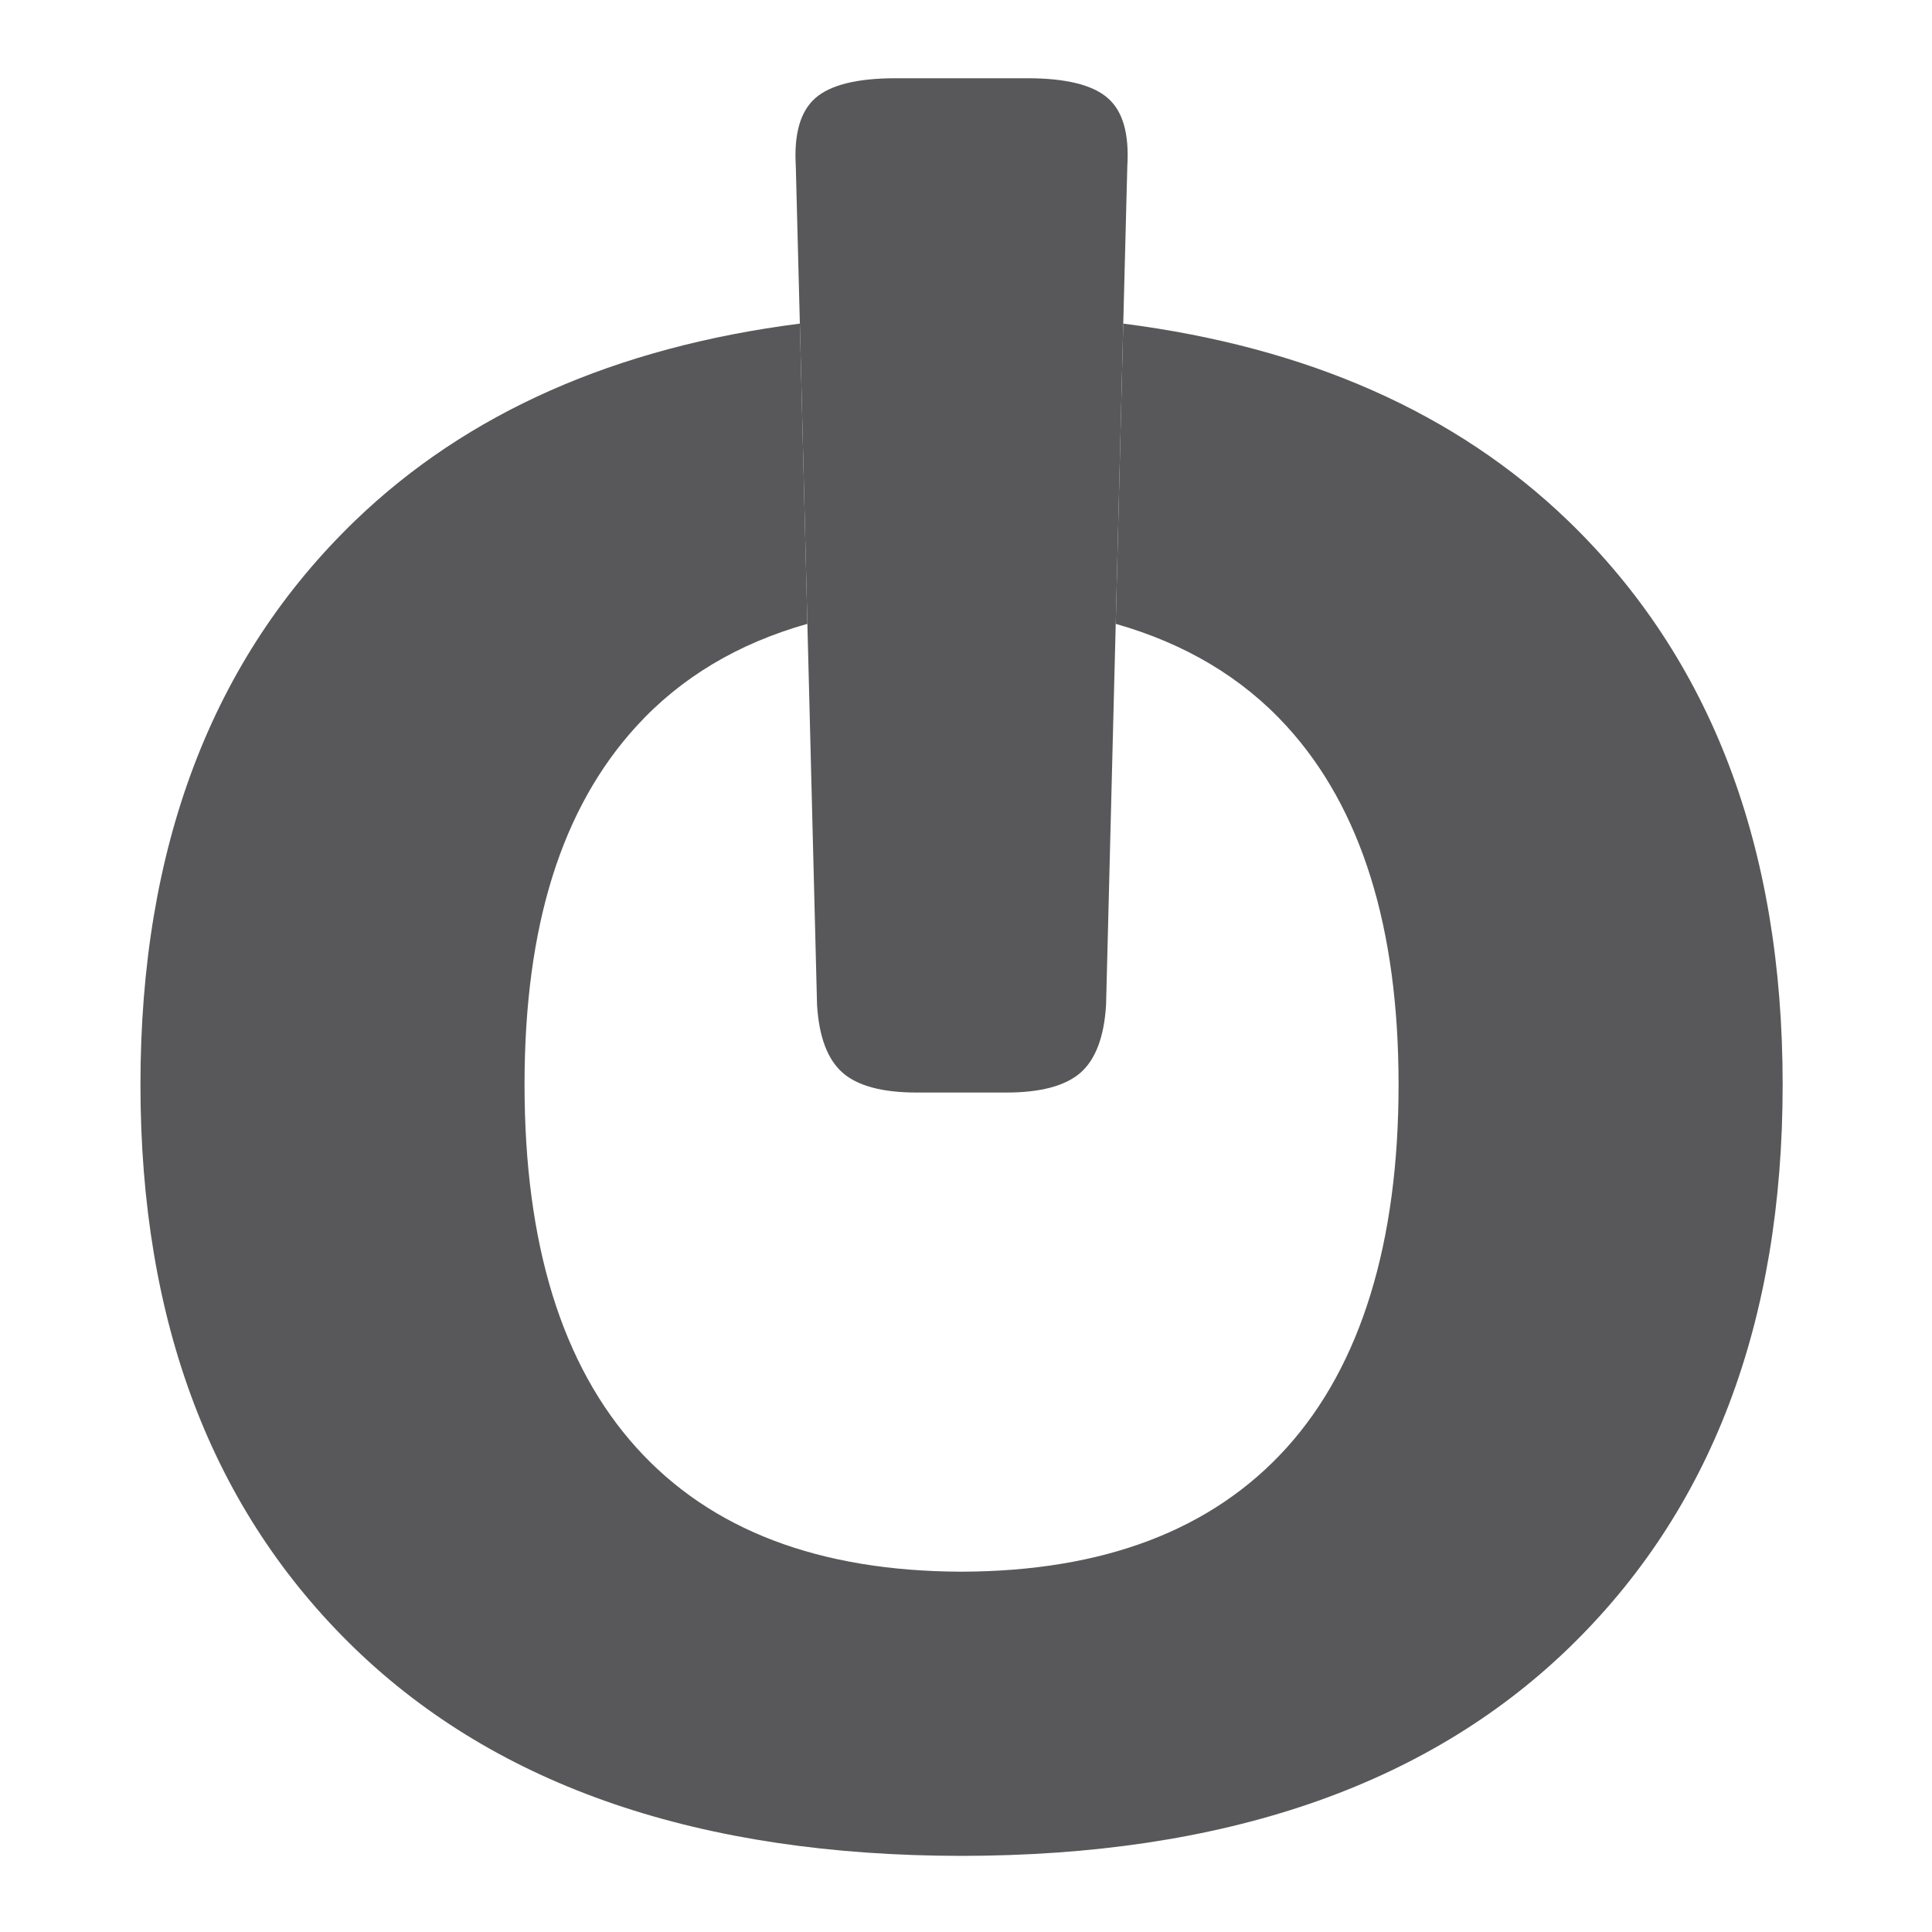
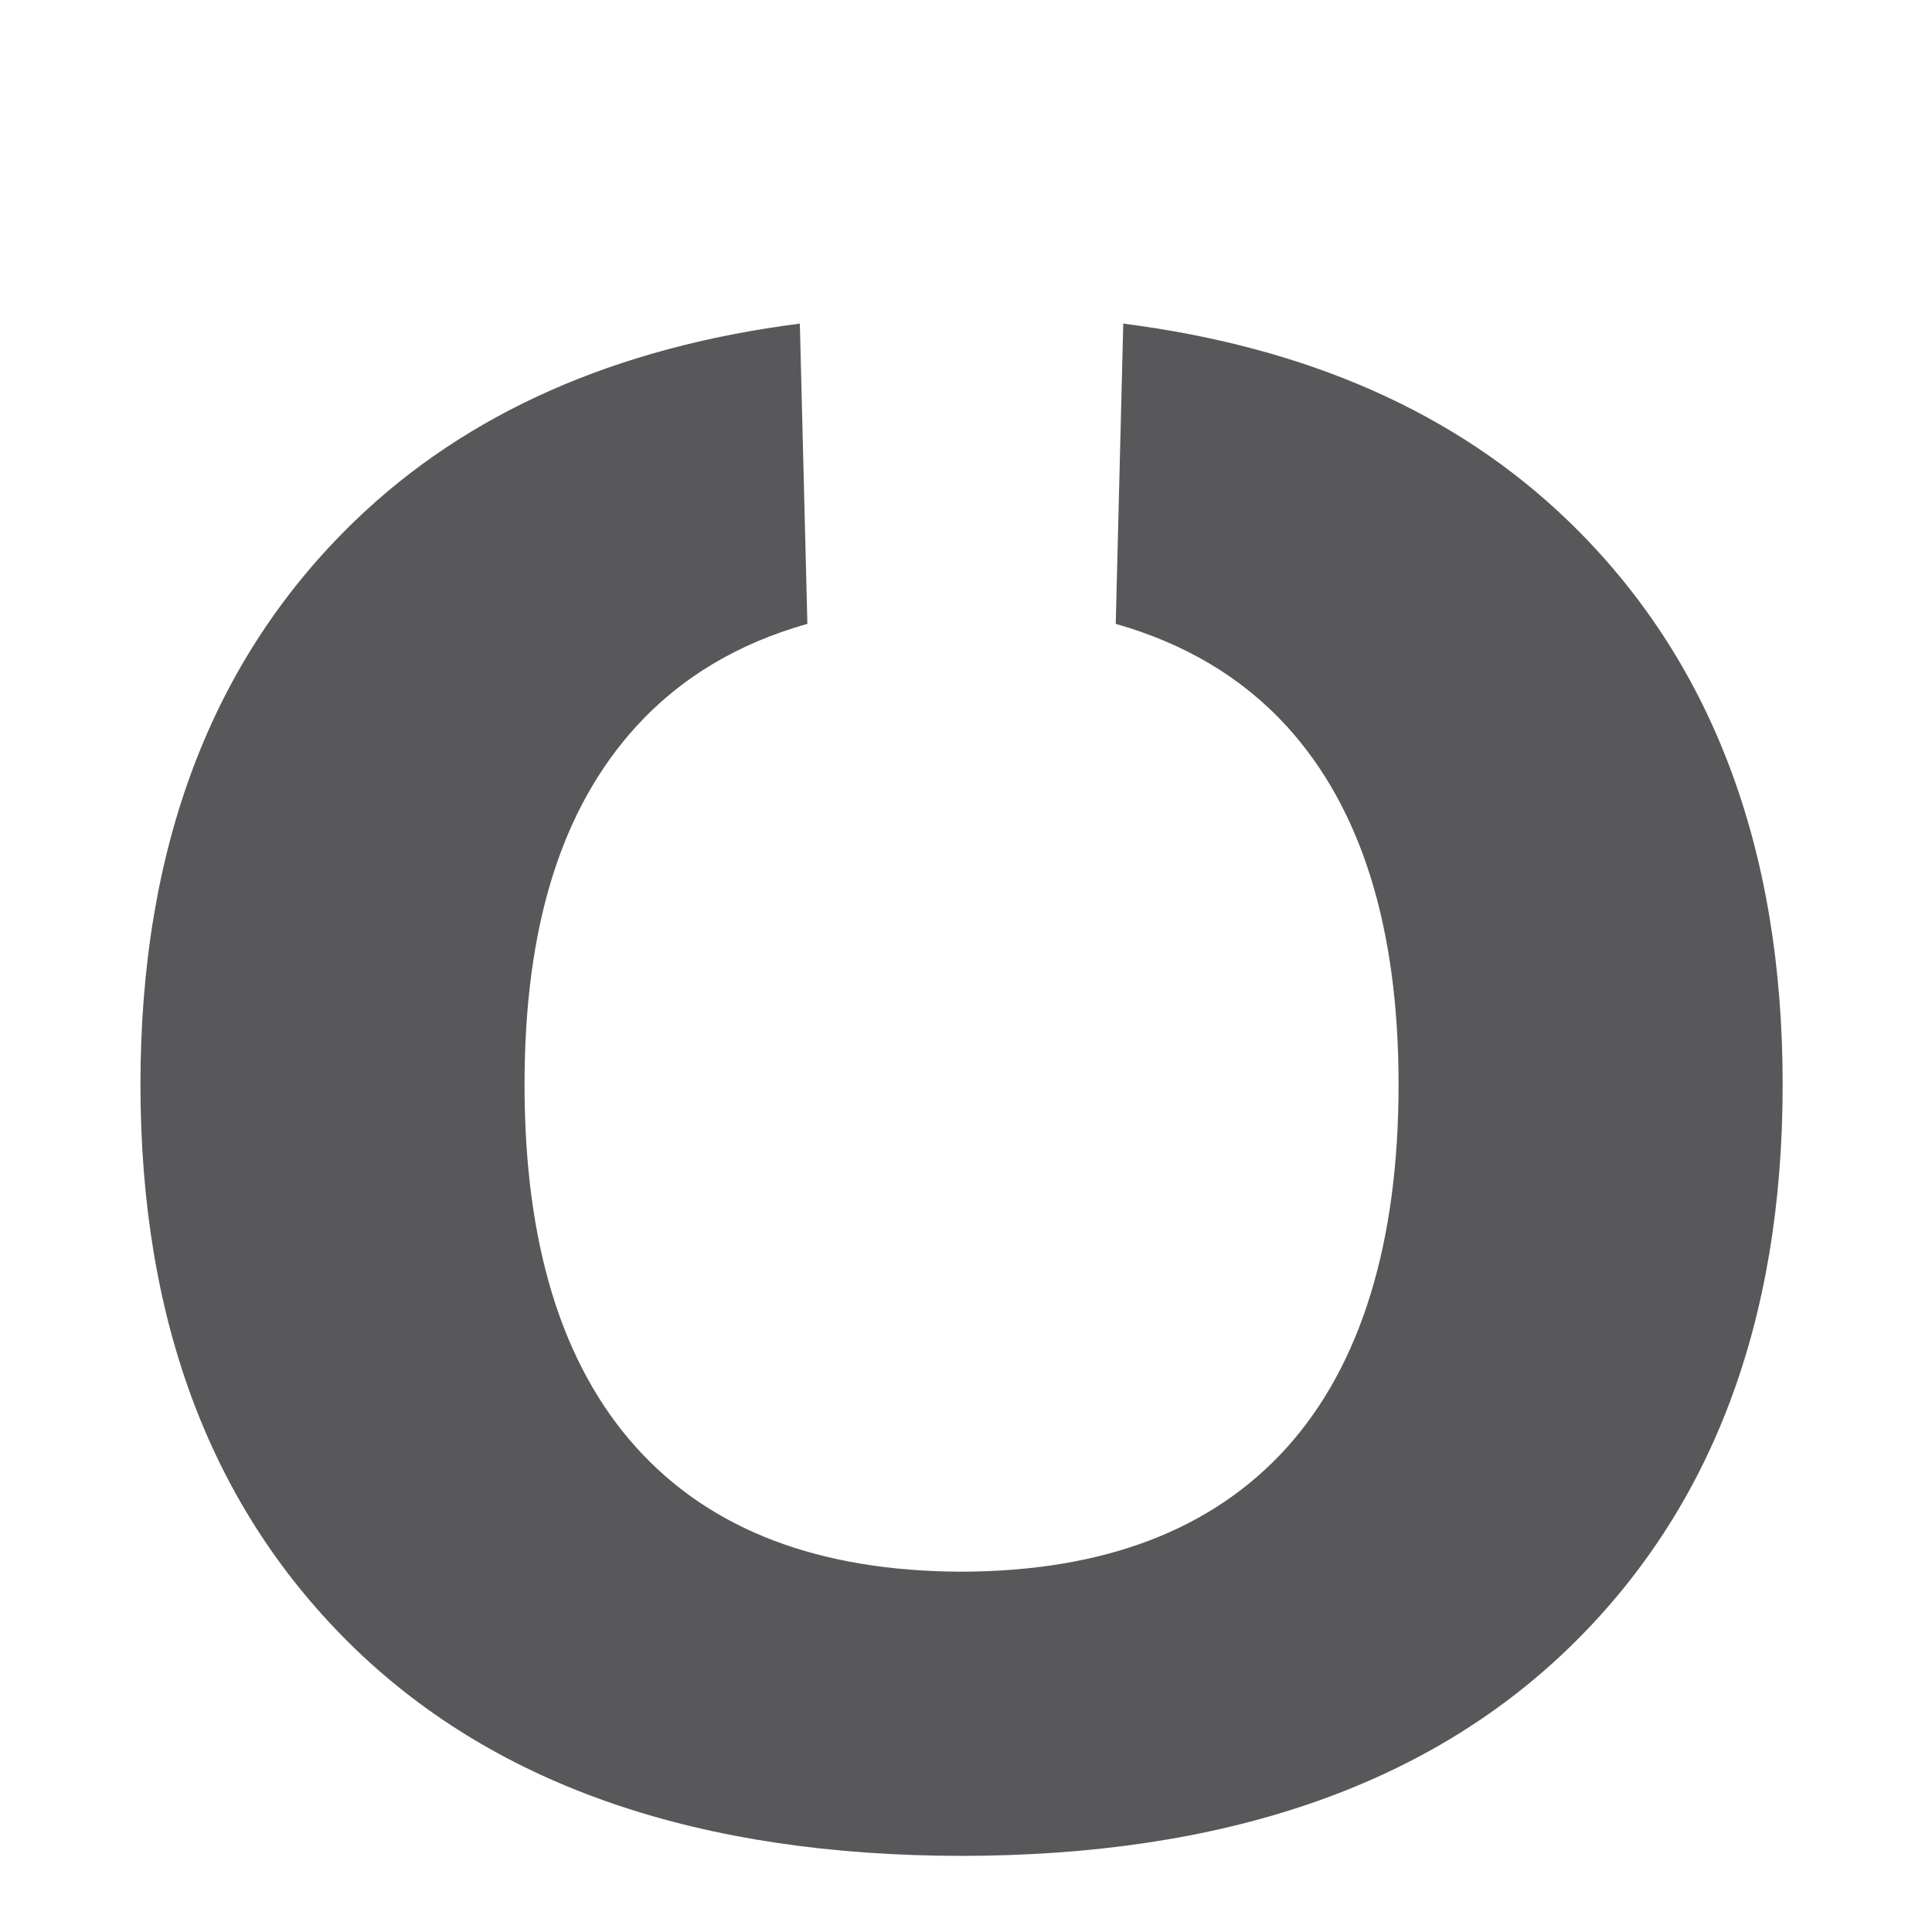
<svg xmlns="http://www.w3.org/2000/svg" id="Camada_1" width="100" height="100" viewBox="0 0 100 100">
  <defs>
    <style>
      .cls-1 {
        fill: #58585a;
      }
    </style>
  </defs>
-   <path class="cls-1" d="M57.33,5.07c-.78-.68-2.17-1.02-4.15-1.02h-6.82c-1.98,0-3.37.34-4.15,1.02-.78.68-1.12,1.85-1.02,3.52l.21,8.15.39,15.54.5,19.73c.1,1.67.55,2.84,1.33,3.52.78.68,2.06,1.02,3.84,1.02h4.62c1.77,0,3.05-.34,3.84-1.02.78-.68,1.23-1.85,1.33-3.52l.5-19.73.39-15.54.21-8.15c.1-1.67-.23-2.84-1.02-3.52Z" />
  <path class="cls-1" d="M81.16,26.95c-5.79-5.58-13.47-8.98-23.02-10.2l-.39,15.54c3.58,1.02,6.54,2.77,8.85,5.3,3.86,4.23,5.79,10.41,5.79,18.55s-1.93,14.51-5.79,18.79c-3.85,4.26-9.46,6.4-16.83,6.42-7.37-.02-12.98-2.15-16.83-6.42-3.86-4.28-5.79-10.54-5.79-18.79s1.93-14.32,5.79-18.55c2.31-2.53,5.27-4.29,8.85-5.3l-.39-15.54c-9.55,1.22-17.23,4.62-23.02,10.2-7.41,7.15-11.11,16.88-11.11,29.19s3.71,22.05,11.11,29.2c7.4,7.14,17.86,10.71,31.39,10.72h0c13.53-.01,23.99-3.59,31.39-10.72,7.41-7.15,11.11-16.88,11.11-29.2s-3.71-22.05-11.11-29.19Z" />
</svg>